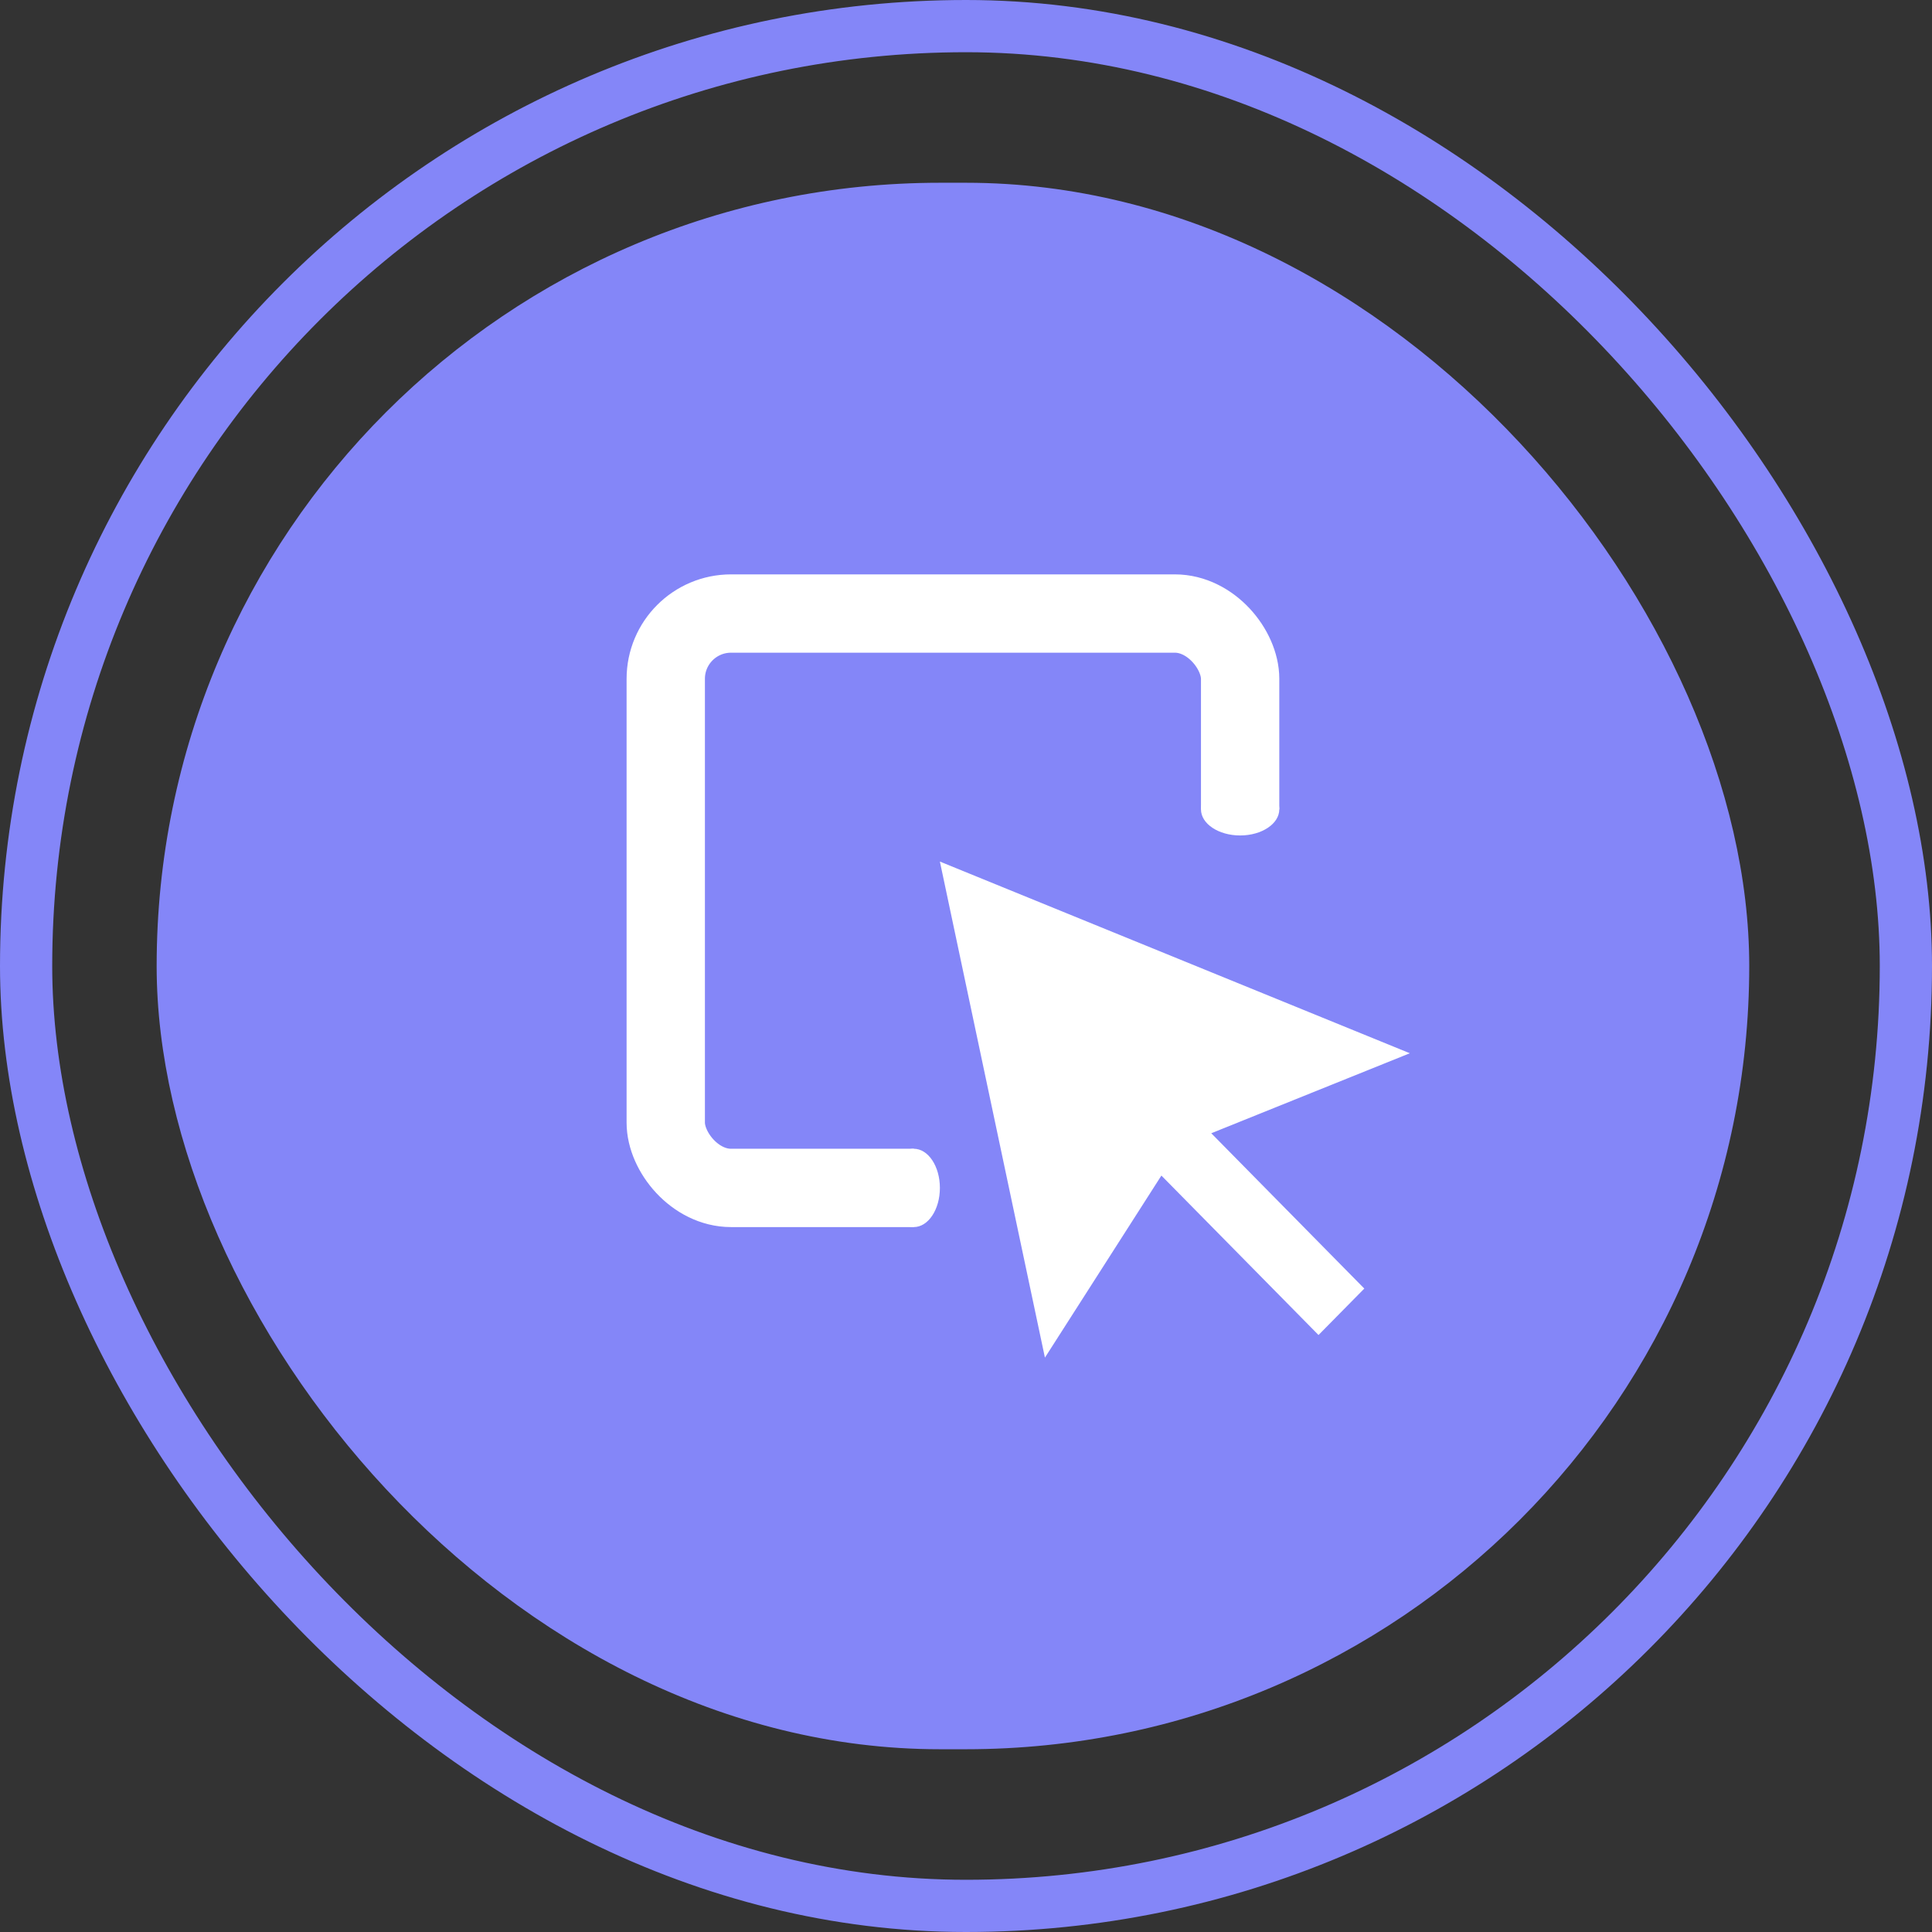
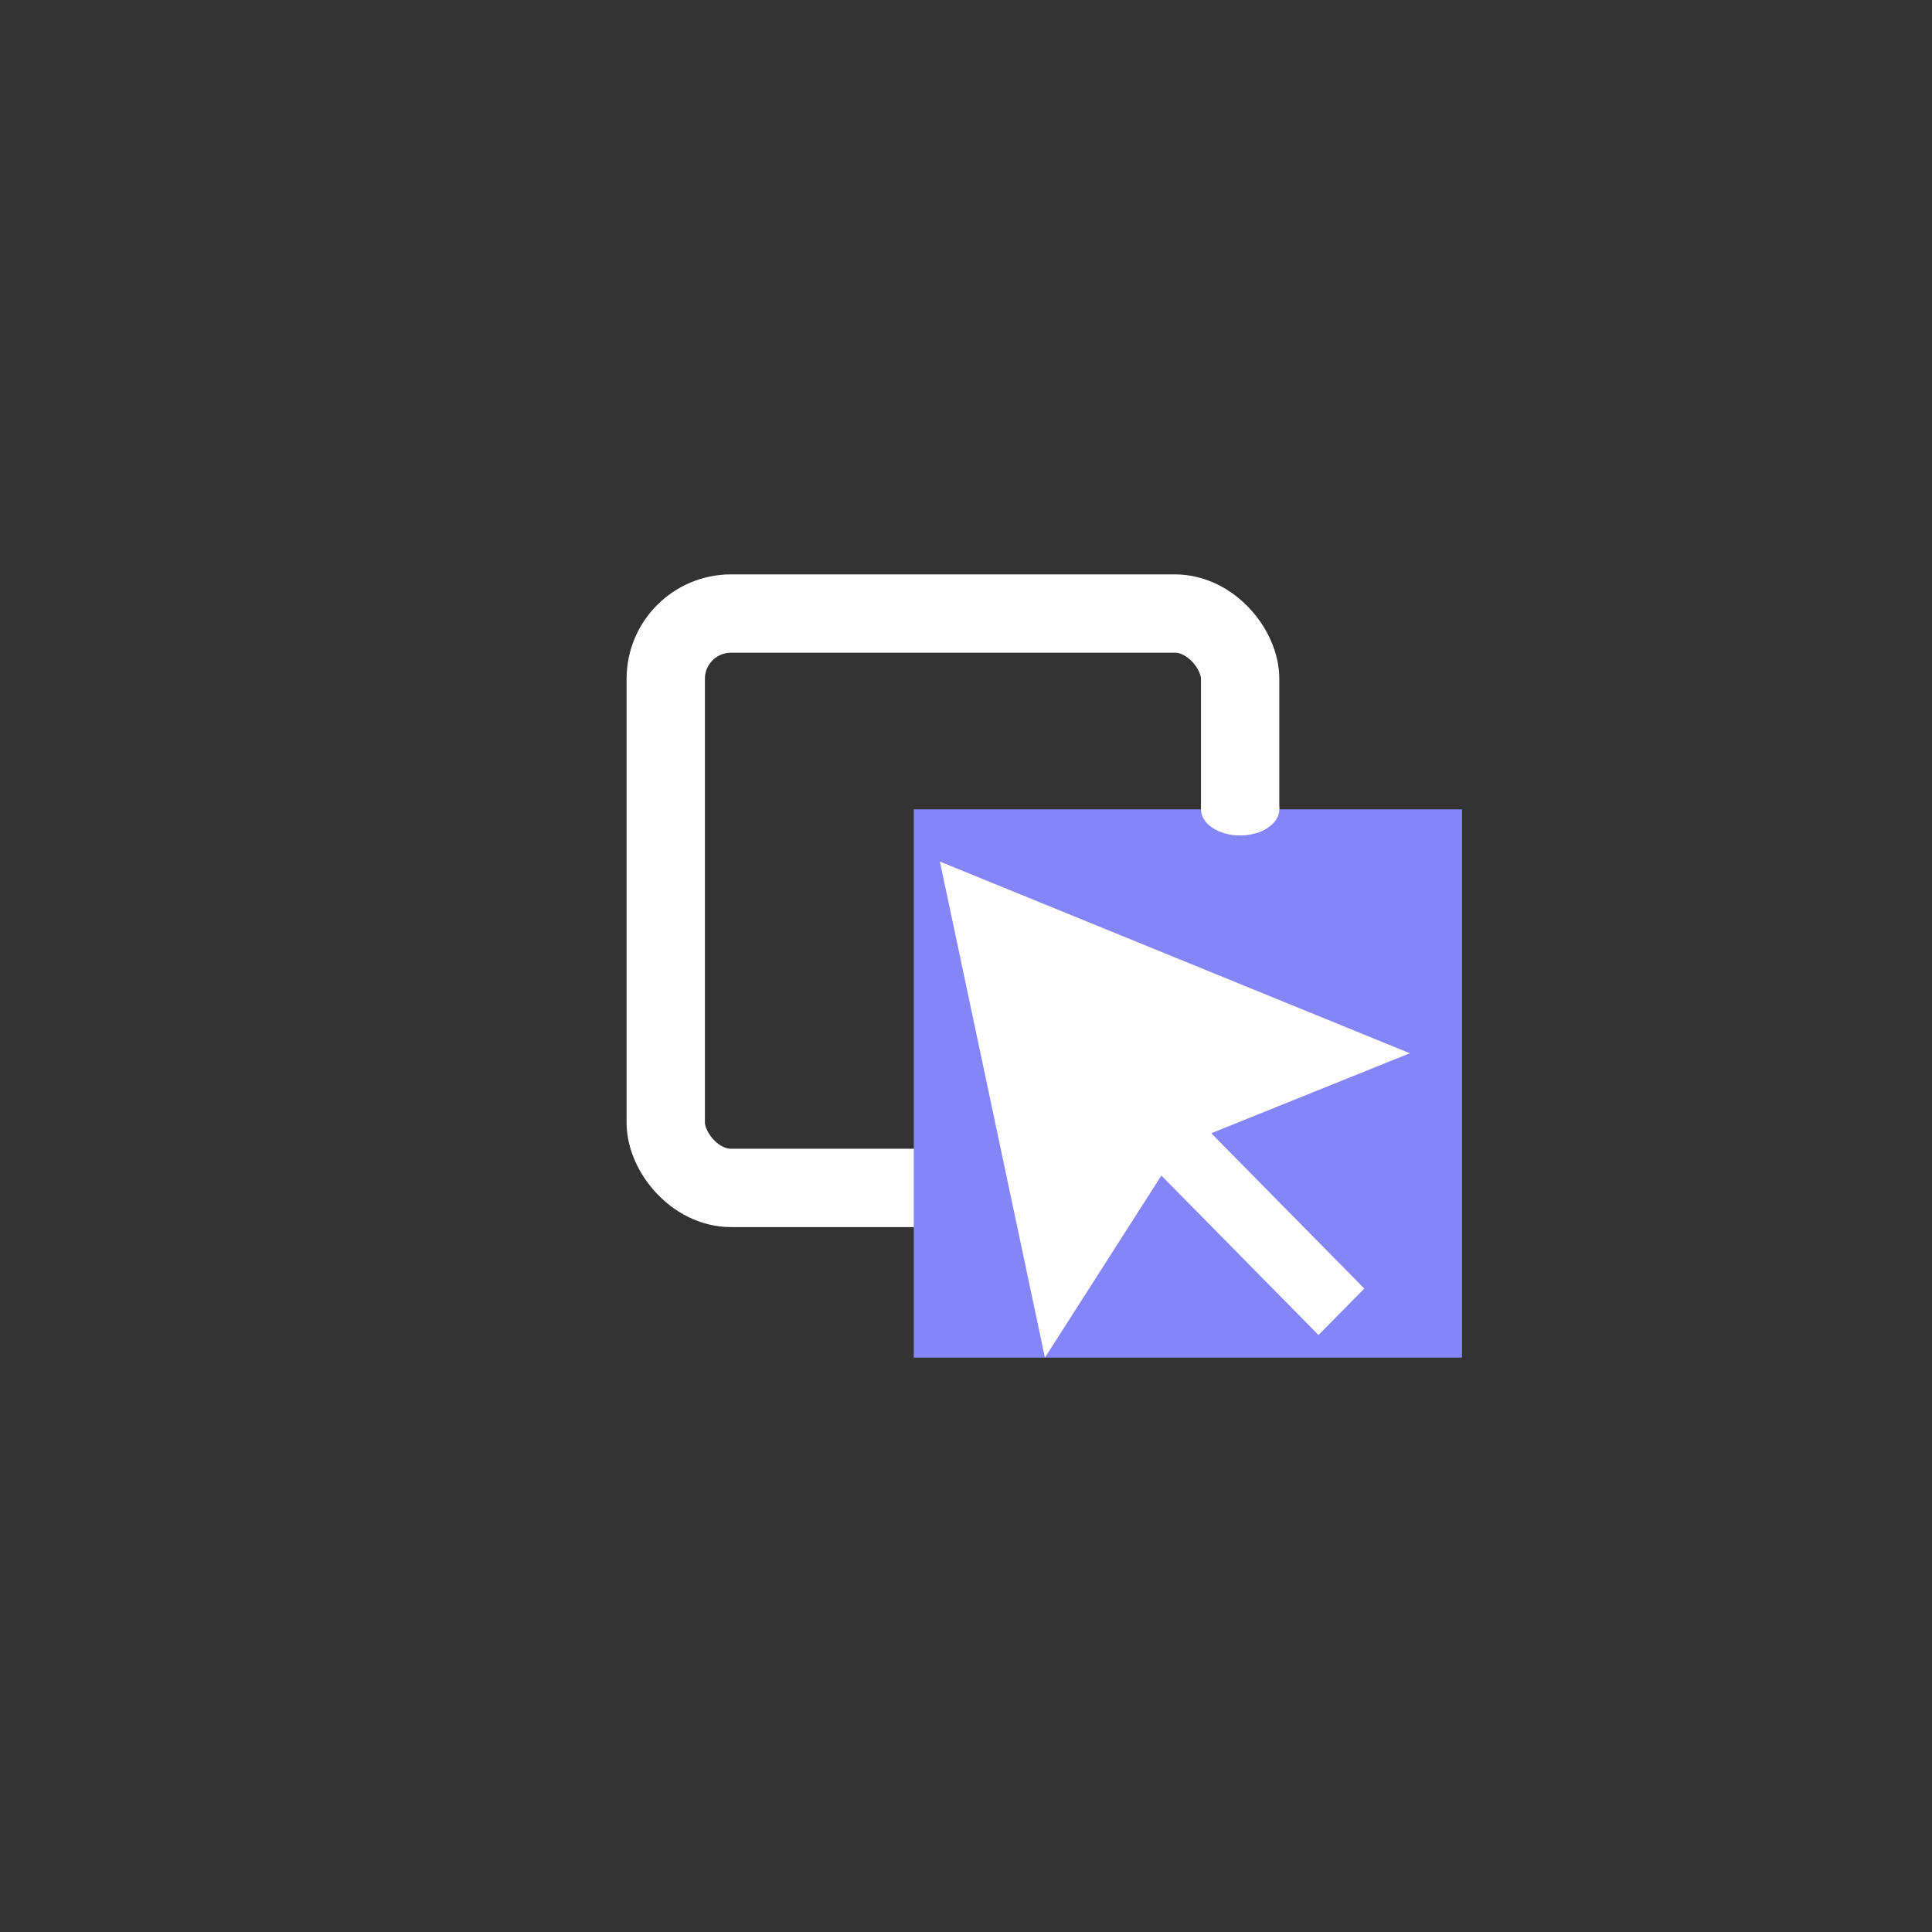
<svg xmlns="http://www.w3.org/2000/svg" width="74" height="74" viewBox="0 0 74 74" fill="none">
  <rect x="0" y="0" width="74" height="74" fill="#333333" stroke="none" />
-   <rect x="1" y="1" width="72" height="72" rx="36" stroke="#8486F8" stroke-width="2" />
-   <rect x="6" y="7" width="61" height="60" rx="30" fill="#8486F8" />
  <rect x="25.5" y="23.5" width="22" height="22" rx="2.5" stroke="white" stroke-width="3" />
  <rect x="35" y="31" width="21" height="21" fill="#8486F8" />
-   <ellipse cx="35" cy="45.5" rx="1" ry="1.5" fill="white" />
  <ellipse cx="47.5" cy="31" rx="1" ry="1.5" transform="rotate(90 47.5 31)" fill="white" />
  <path d="M54 40.342L36 33L40.023 52L44.484 45.027L50.502 51.134L52.256 49.355L46.394 43.406L54 40.342Z" fill="white" />
</svg>